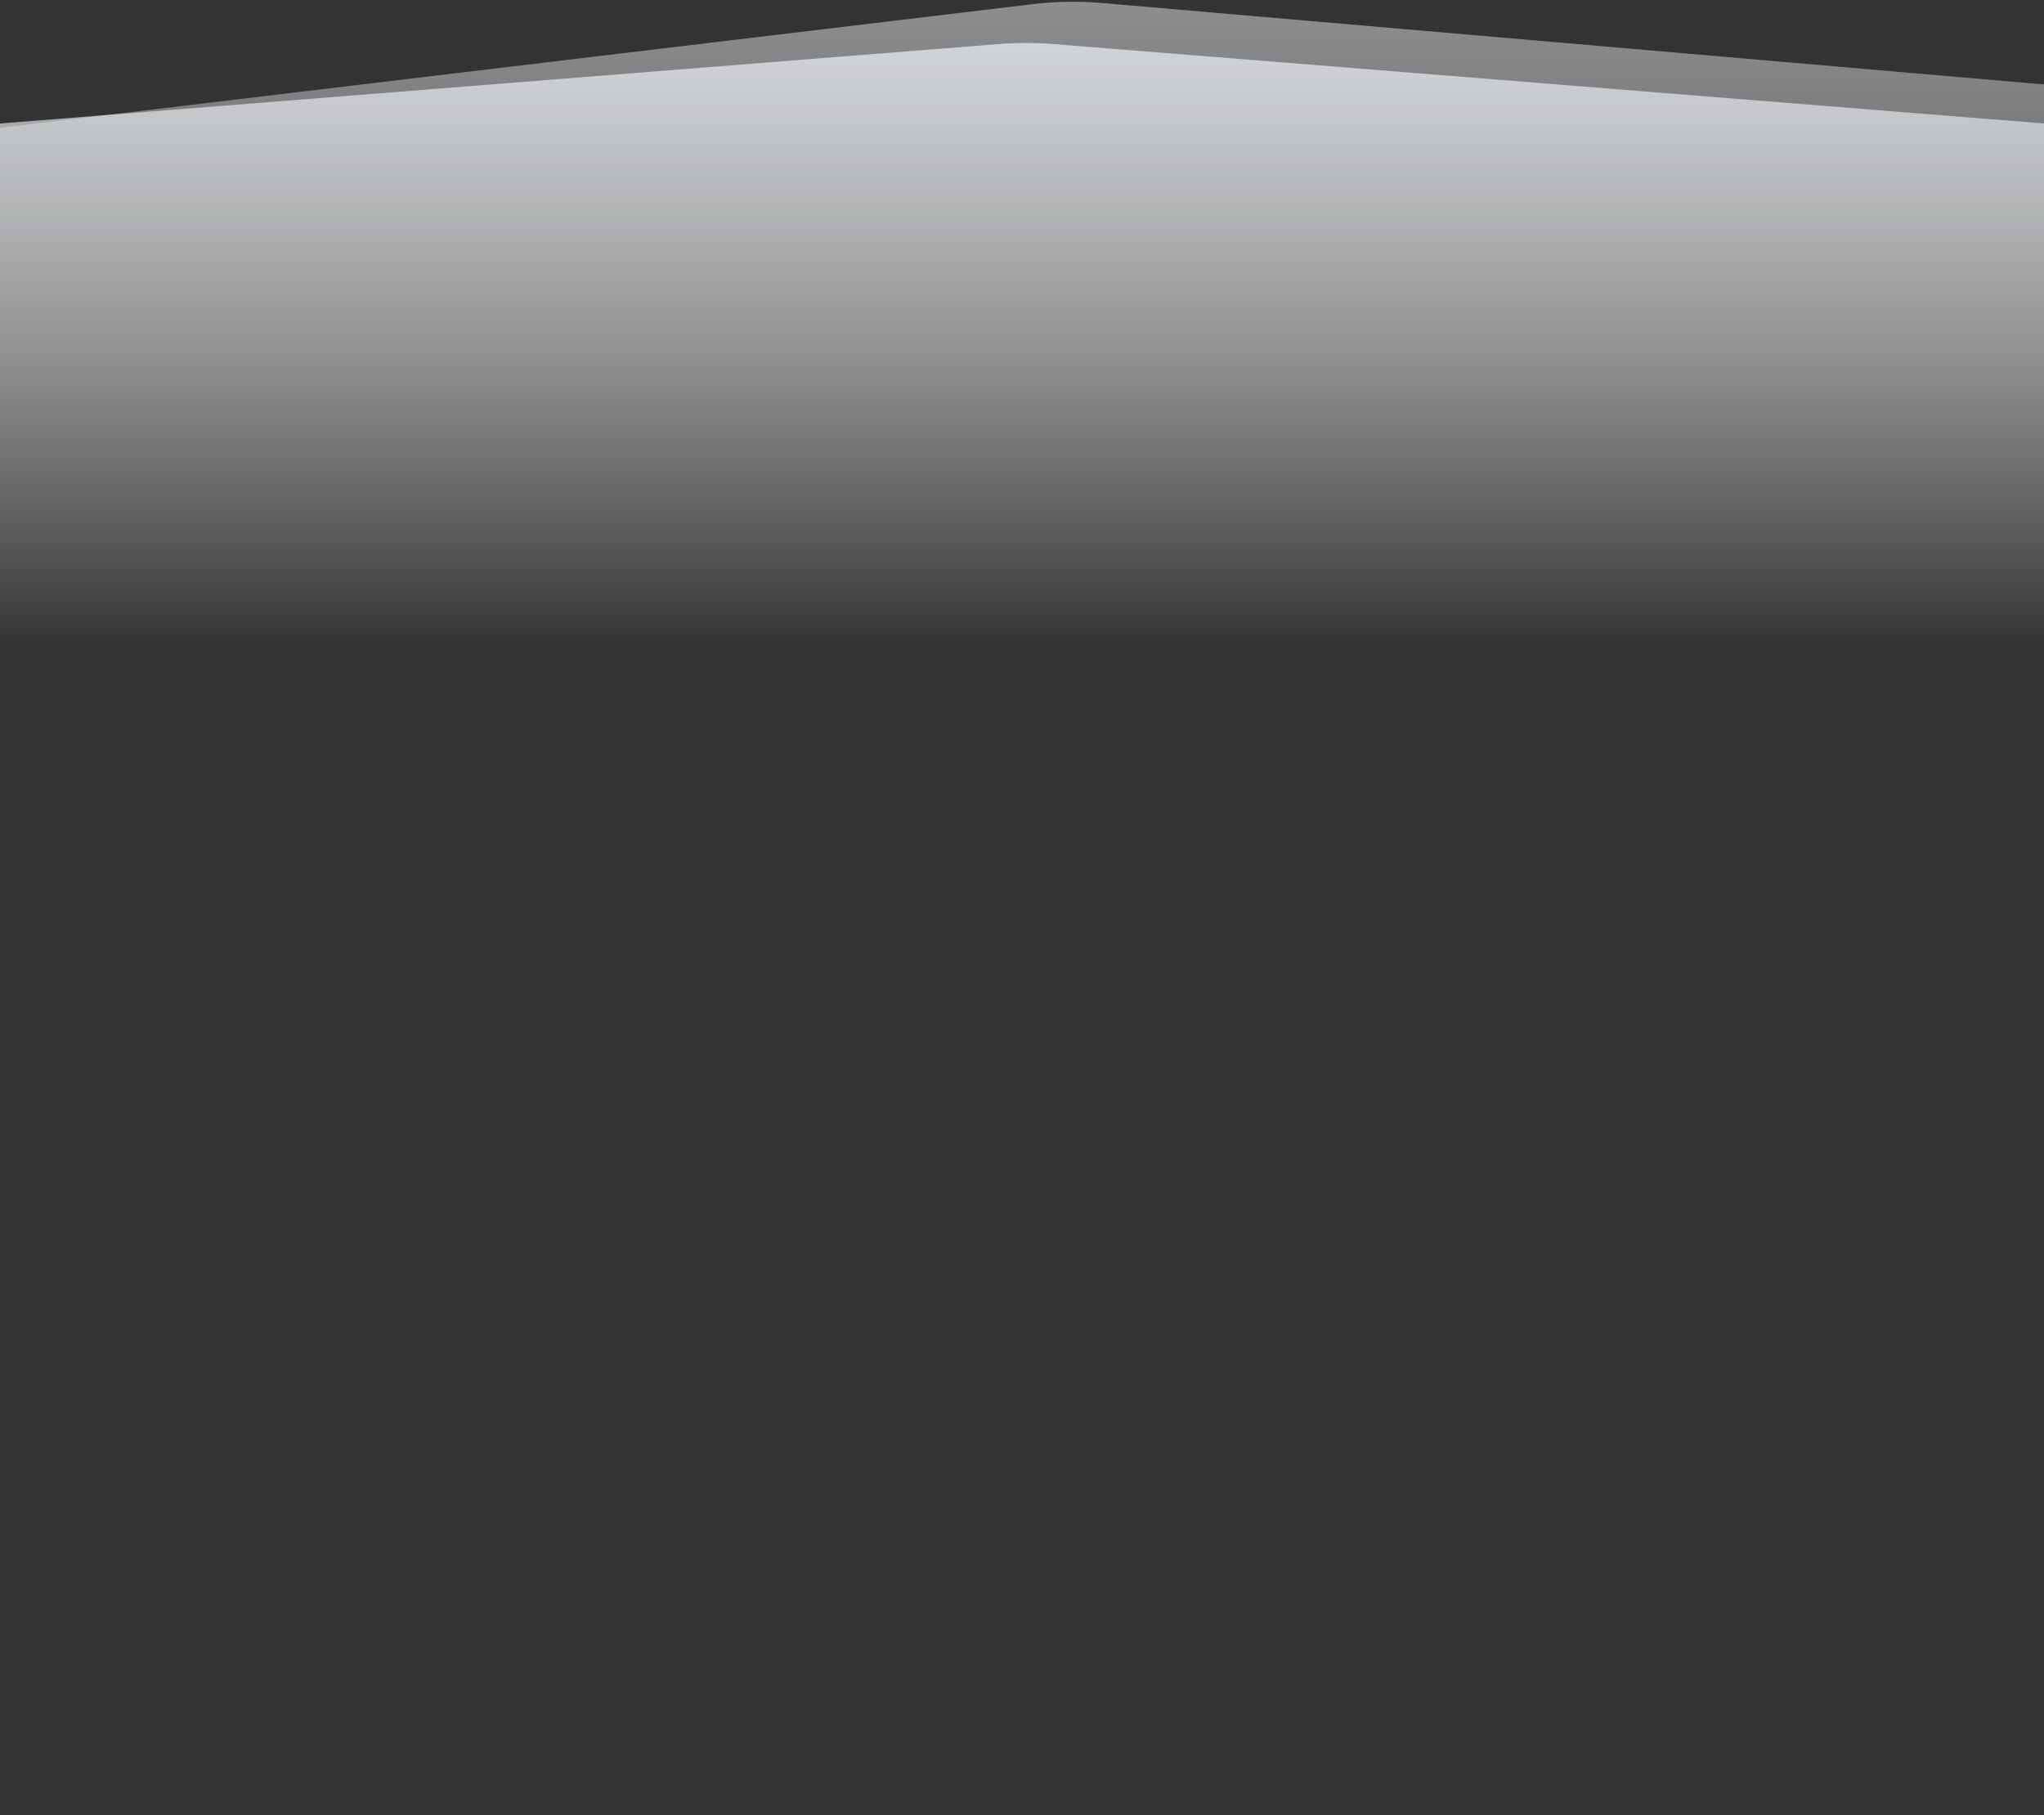
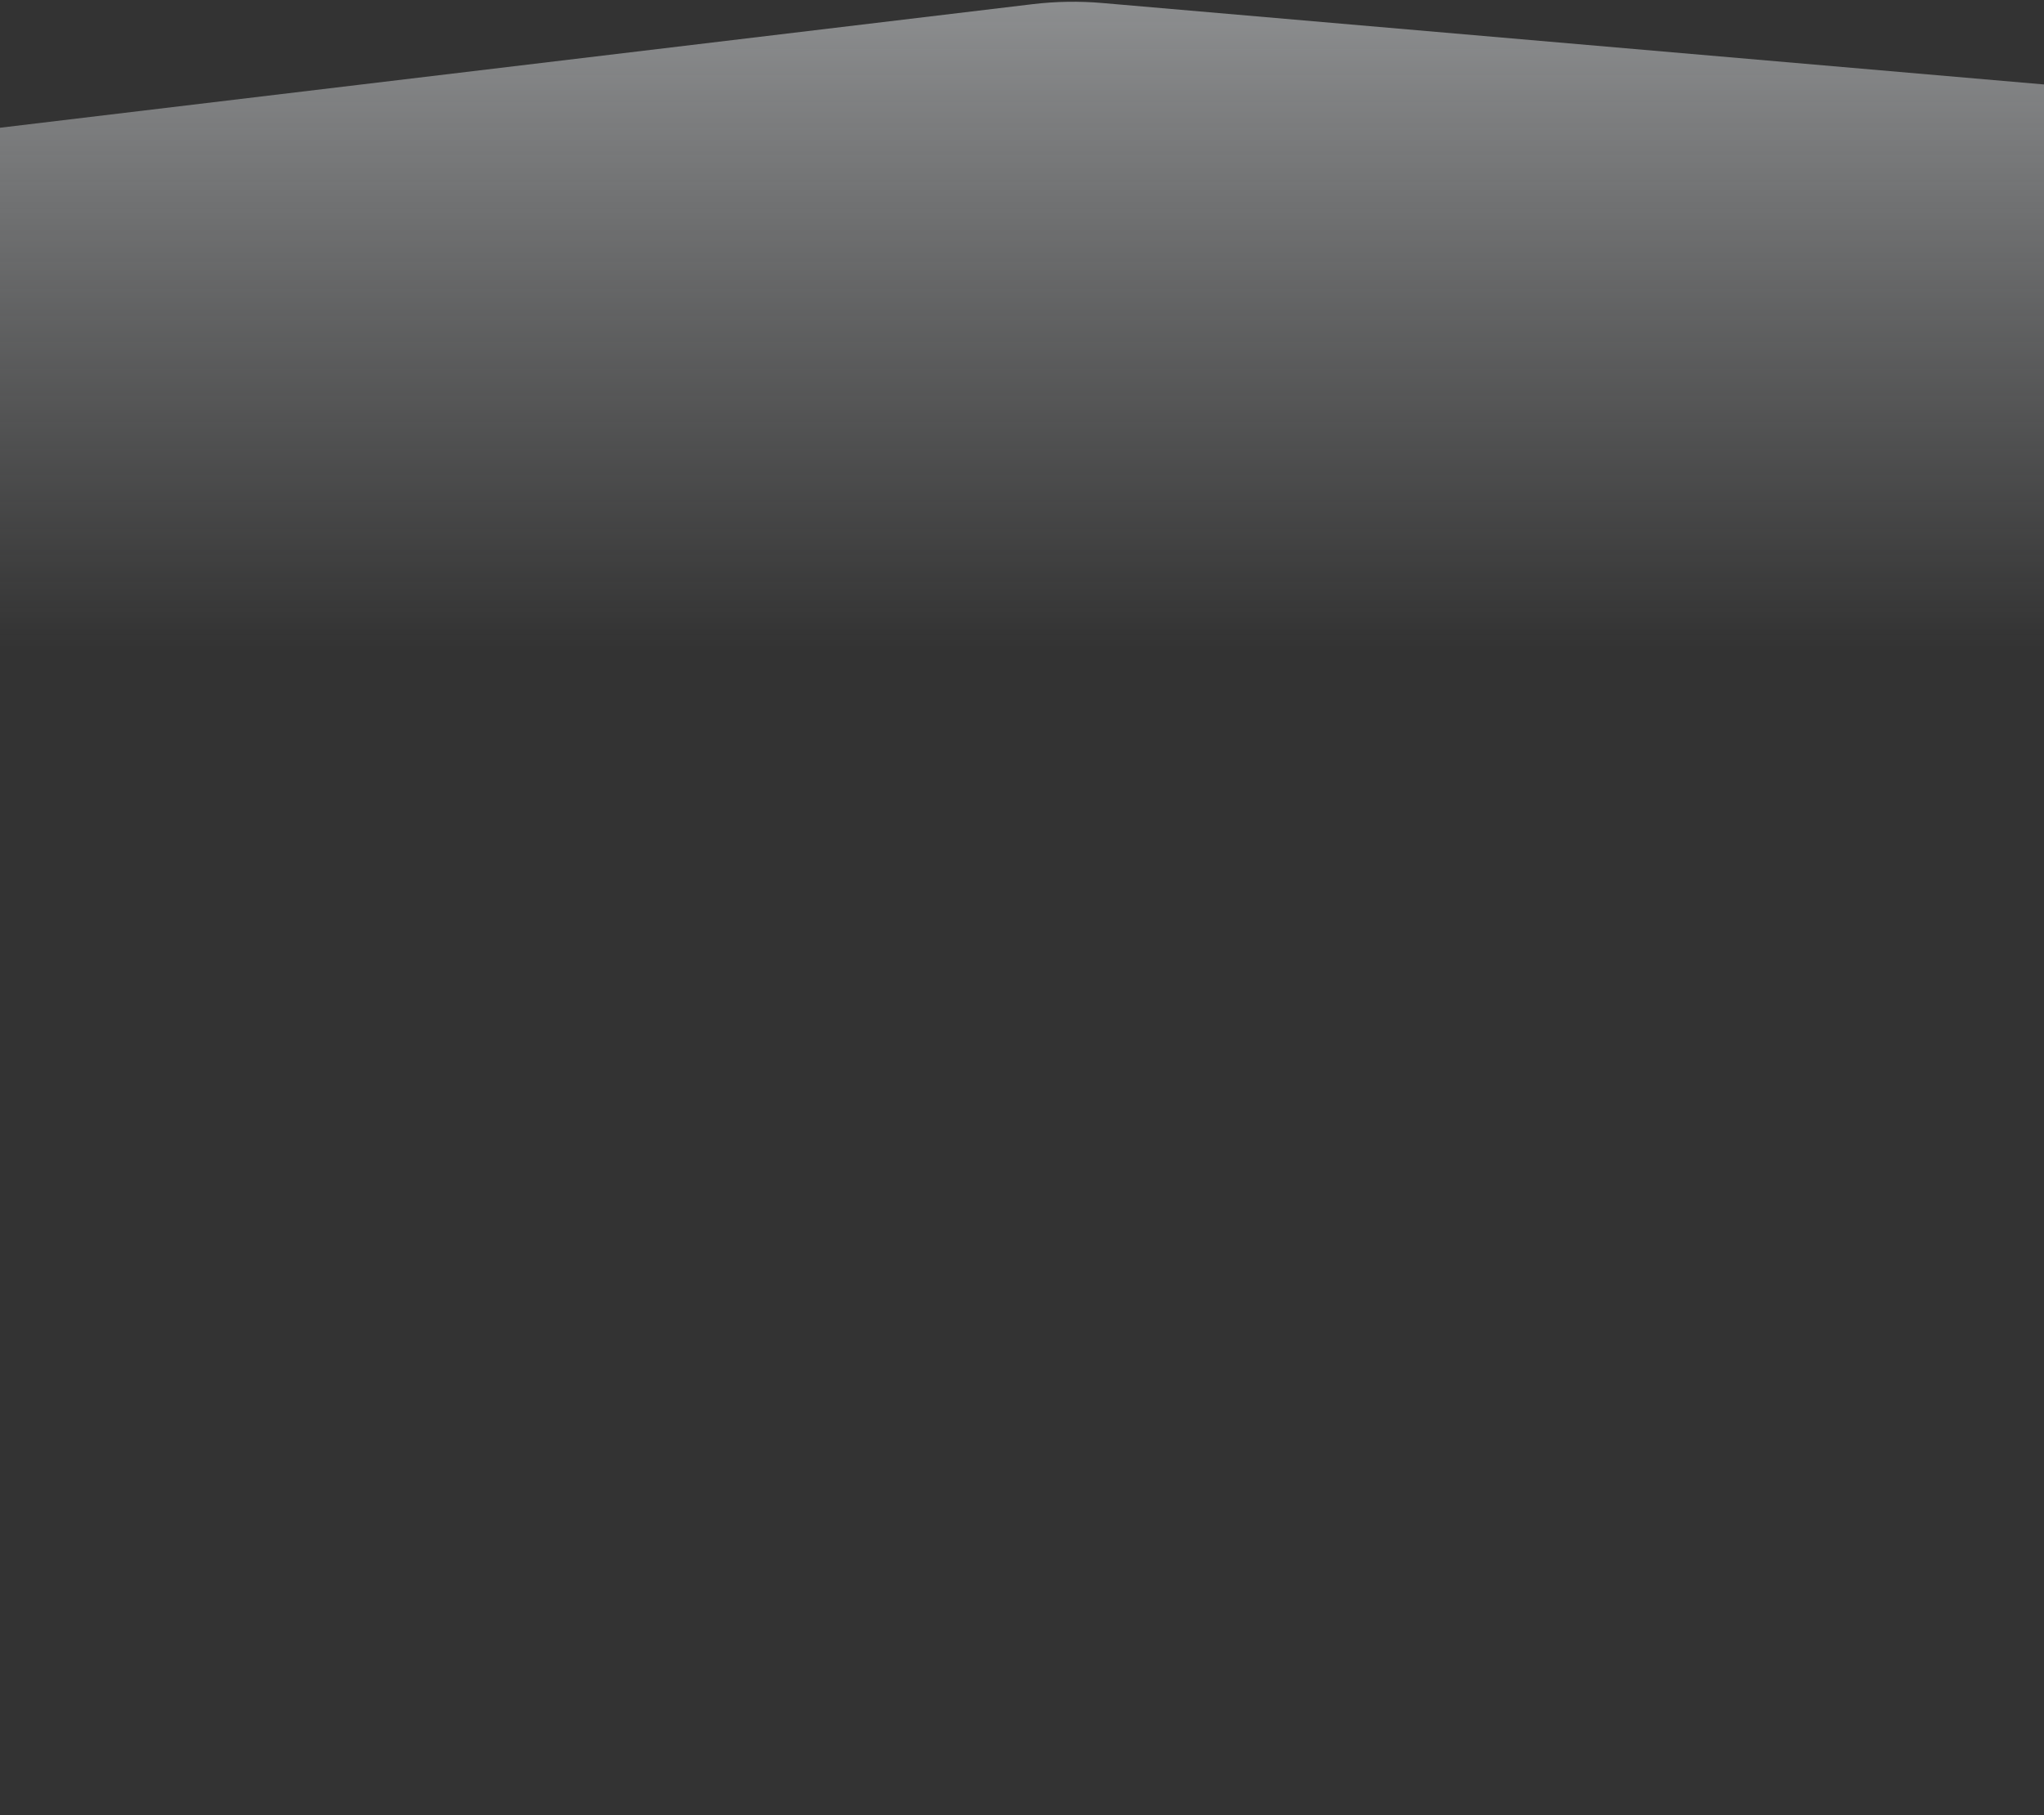
<svg xmlns="http://www.w3.org/2000/svg" width="1440" height="1279" viewBox="0 0 1440 1279" fill="none" preserveAspectRatio="none">
  <rect x="0" y="0" width="1440" height="1279" fill="#333333" stroke="none" />
  <path opacity="0.5" d="M0 90L727.442 2.939C743.771 0.985 760.257 0.714 776.641 2.131L1440 59.5V457H0V90Z" fill="url(#paint0_linear_310_48713)" />
-   <path opacity="0.8" d="M0 87L703.893 31.02C716.611 30.008 729.389 30.012 742.106 31.032L1440 87V1339H0V87Z" fill="url(#paint1_linear_310_48713)" />
  <defs>
    <linearGradient id="paint0_linear_310_48713" x1="720" y1="457" x2="720" y2="-22" gradientUnits="userSpaceOnUse">
      <stop stop-color="#EFF2F5" stop-opacity="0" />
      <stop offset="1" stop-color="#EFF2F5" />
    </linearGradient>
    <linearGradient id="paint1_linear_310_48713" x1="720" y1="456.999" x2="720" y2="-22" gradientUnits="userSpaceOnUse">
      <stop stop-color="#EFF2F5" stop-opacity="0" />
      <stop offset="1" stop-color="#EFF2F5" />
    </linearGradient>
  </defs>
</svg>